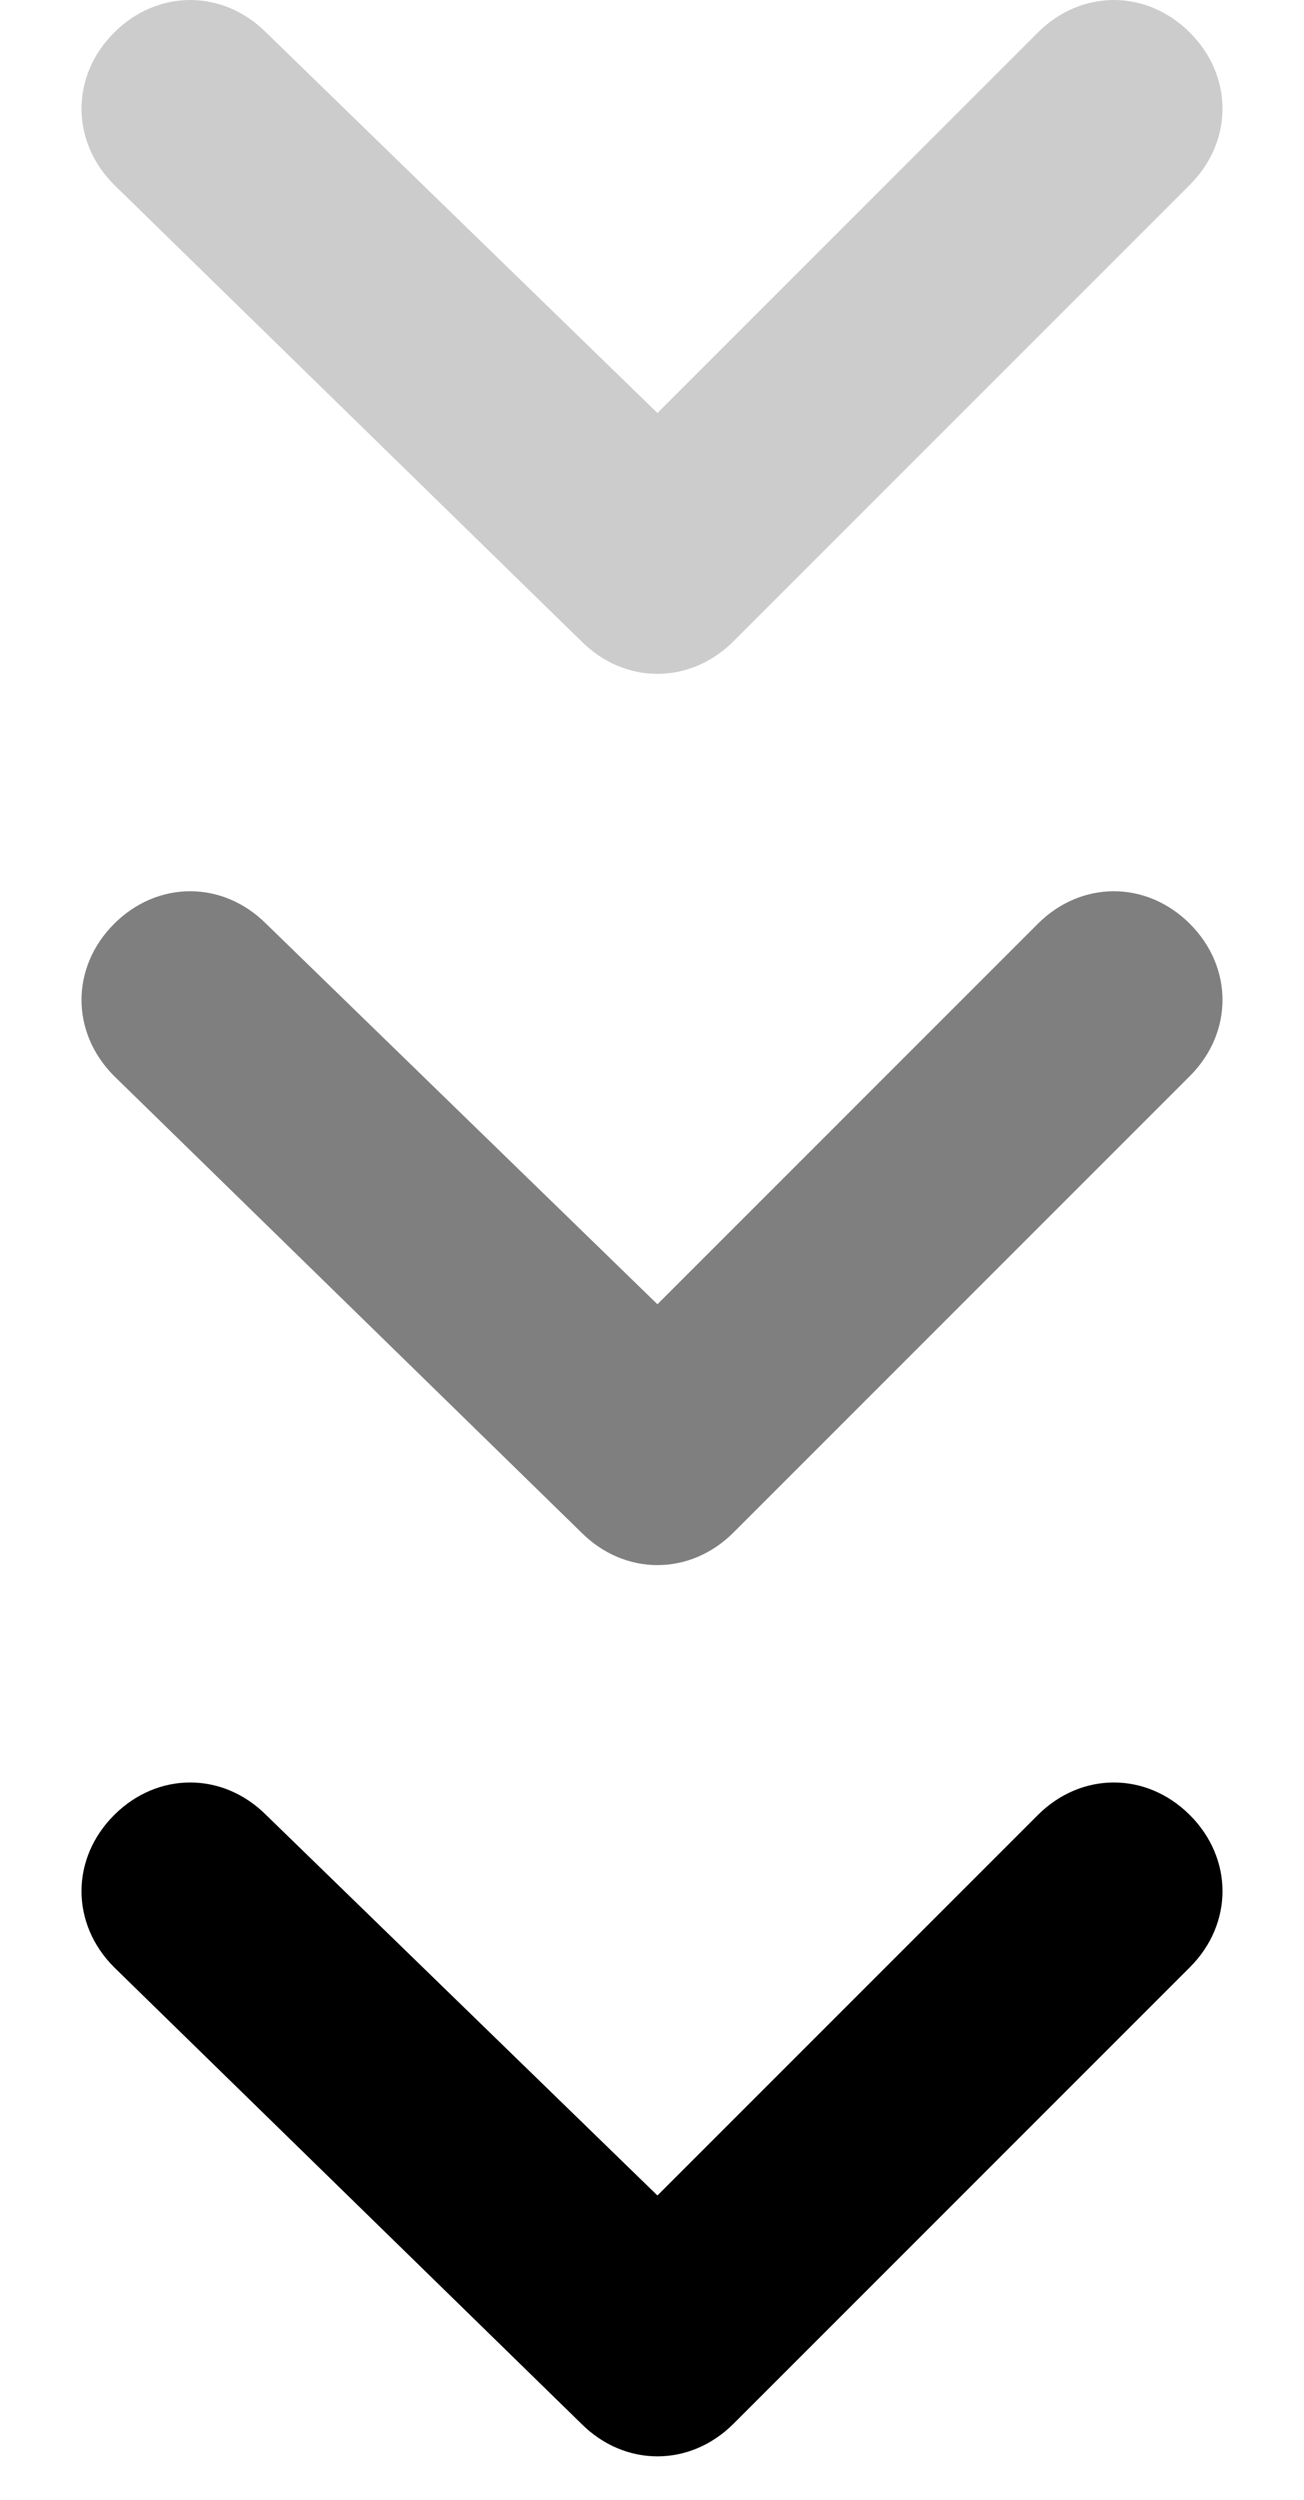
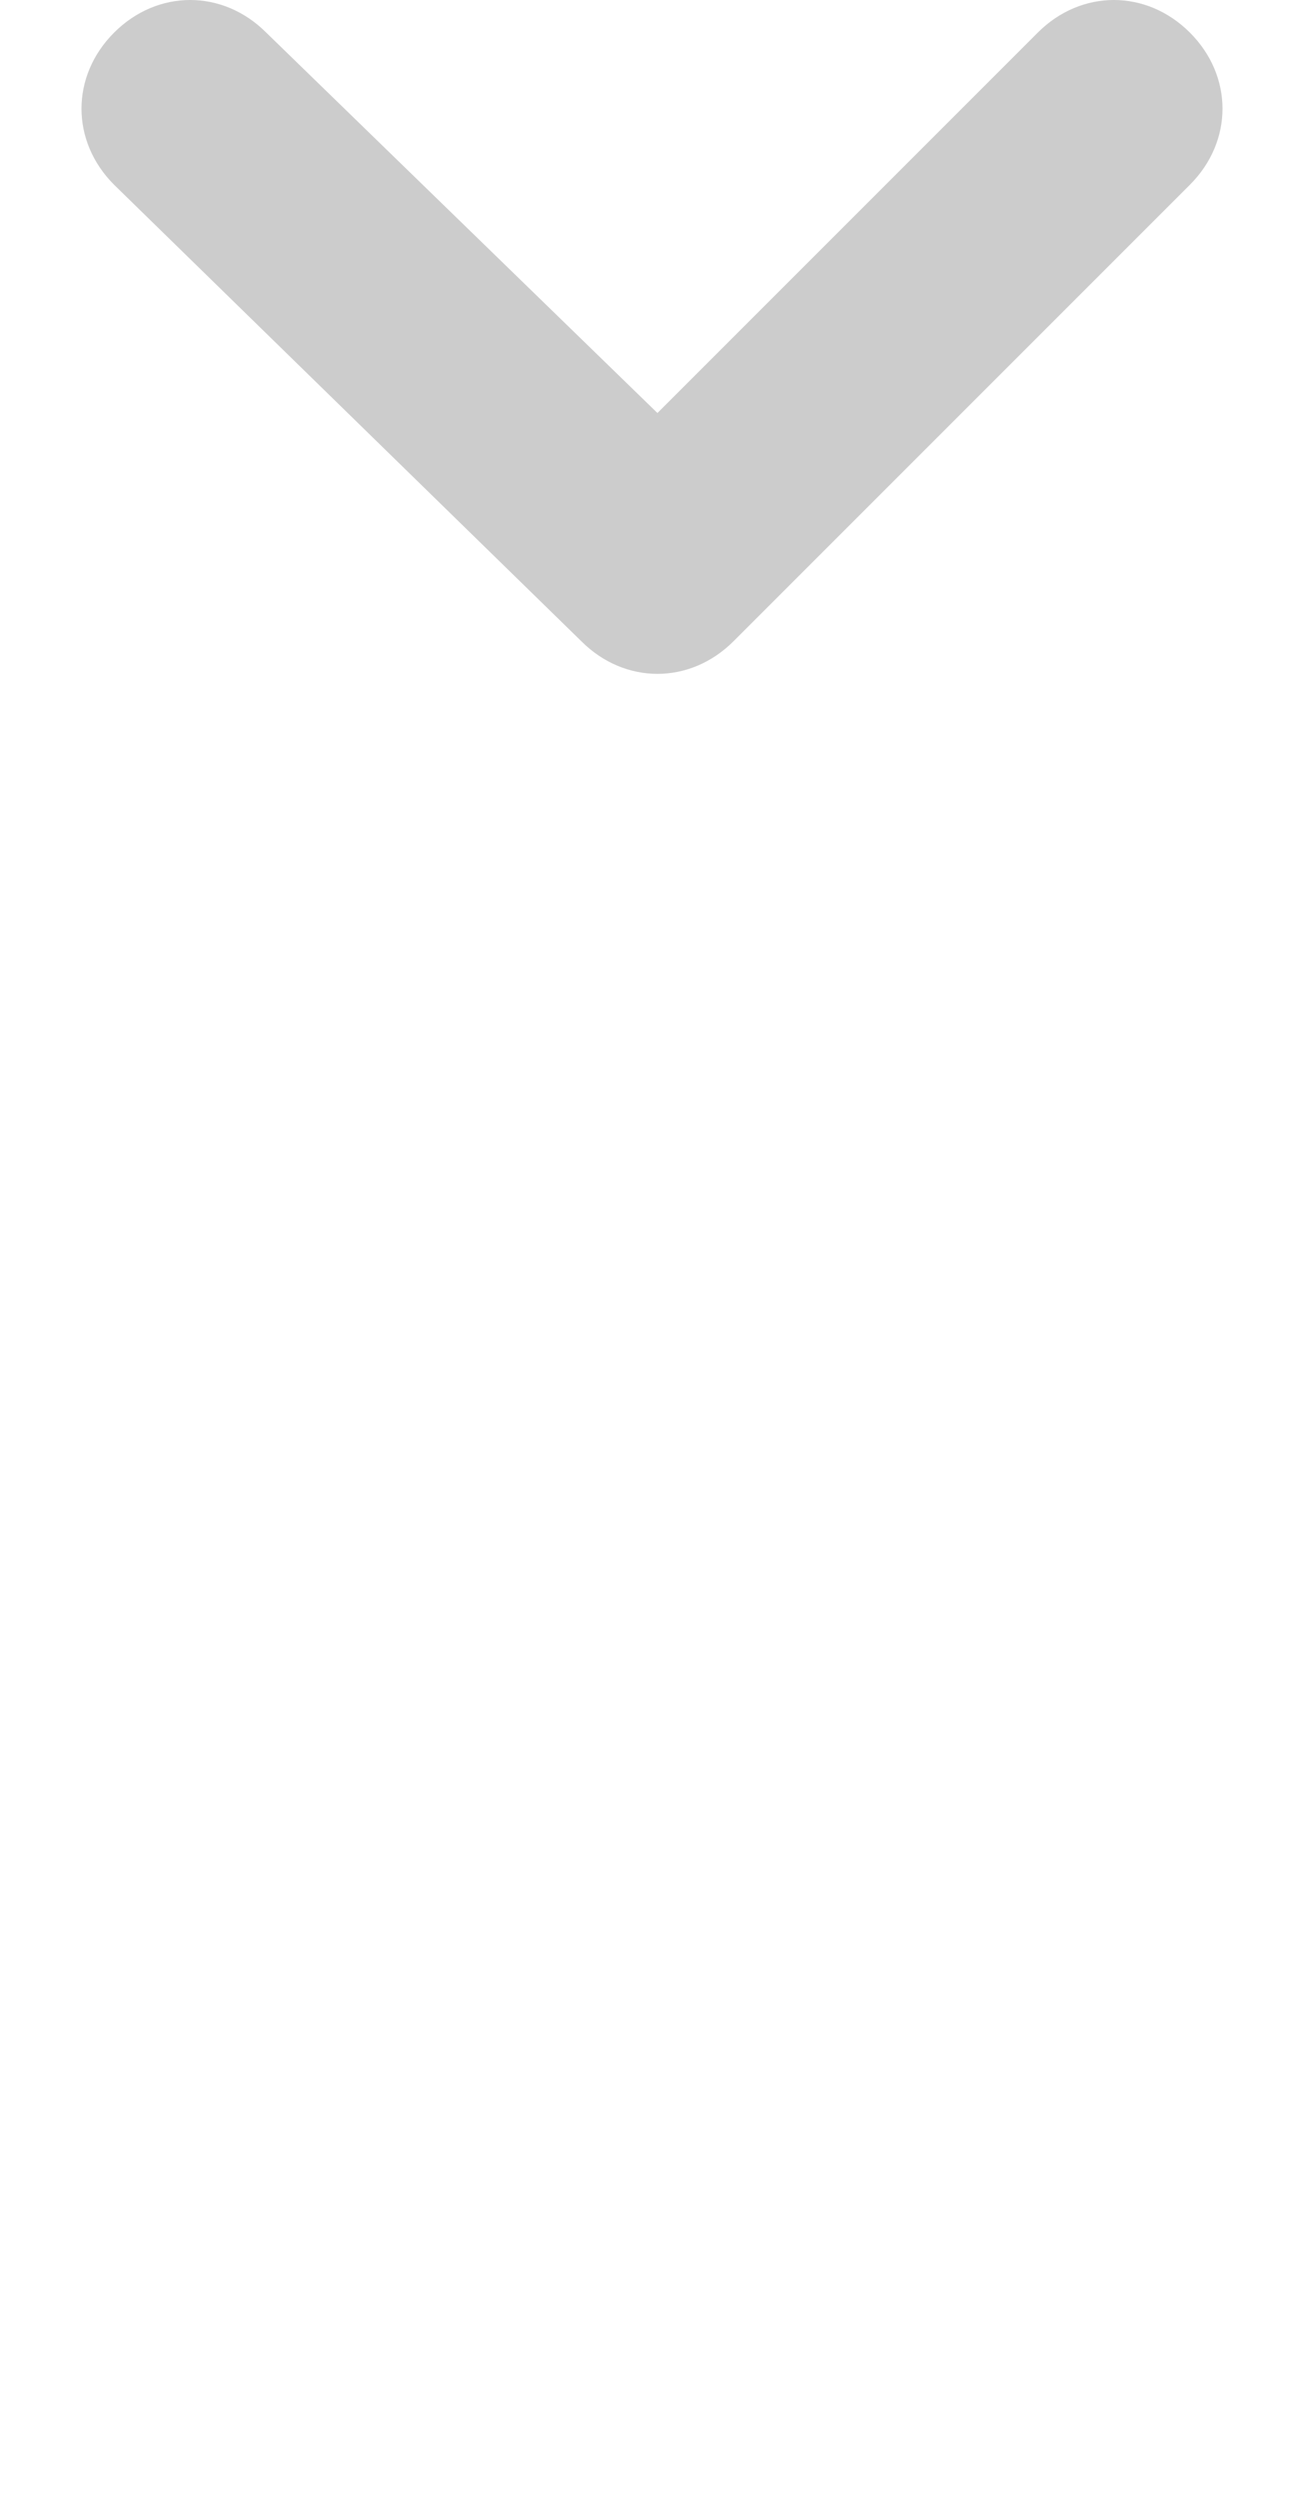
<svg xmlns="http://www.w3.org/2000/svg" width="12" height="23" viewBox="0 0 12 23" fill="none">
  <path fill-rule="evenodd" clip-rule="evenodd" d="M2.45 0.3C2.05 -0.1 1.45 -0.1 1.05 0.3C0.65 0.7 0.65 1.3 1.05 1.7L5.35 5.9C5.75 6.3 6.35 6.3 6.75 5.9L10.95 1.7C11.35 1.3 11.35 0.7 10.95 0.3C10.55 -0.1 9.95 -0.1 9.55 0.3L6.05 3.8L2.45 0.3Z" fill="black" fill-opacity="0.2" />
-   <path fill-rule="evenodd" clip-rule="evenodd" d="M2.45 8.5C2.05 8.1 1.45 8.1 1.05 8.5C0.65 8.9 0.65 9.5 1.05 9.9L5.35 14.1C5.75 14.5 6.35 14.5 6.75 14.1L10.95 9.9C11.35 9.5 11.35 8.9 10.95 8.5C10.55 8.1 9.95 8.1 9.55 8.5L6.05 12L2.45 8.5Z" fill="black" fill-opacity="0.5" />
-   <path fill-rule="evenodd" clip-rule="evenodd" d="M2.45 16.7C2.05 16.3 1.45 16.3 1.05 16.7C0.65 17.1 0.65 17.7 1.05 18.1L5.35 22.3C5.75 22.7 6.35 22.7 6.75 22.3L10.95 18.1C11.35 17.7 11.35 17.1 10.95 16.7C10.55 16.3 9.95 16.3 9.55 16.7L6.05 20.2L2.45 16.7Z" fill="black" />
</svg>